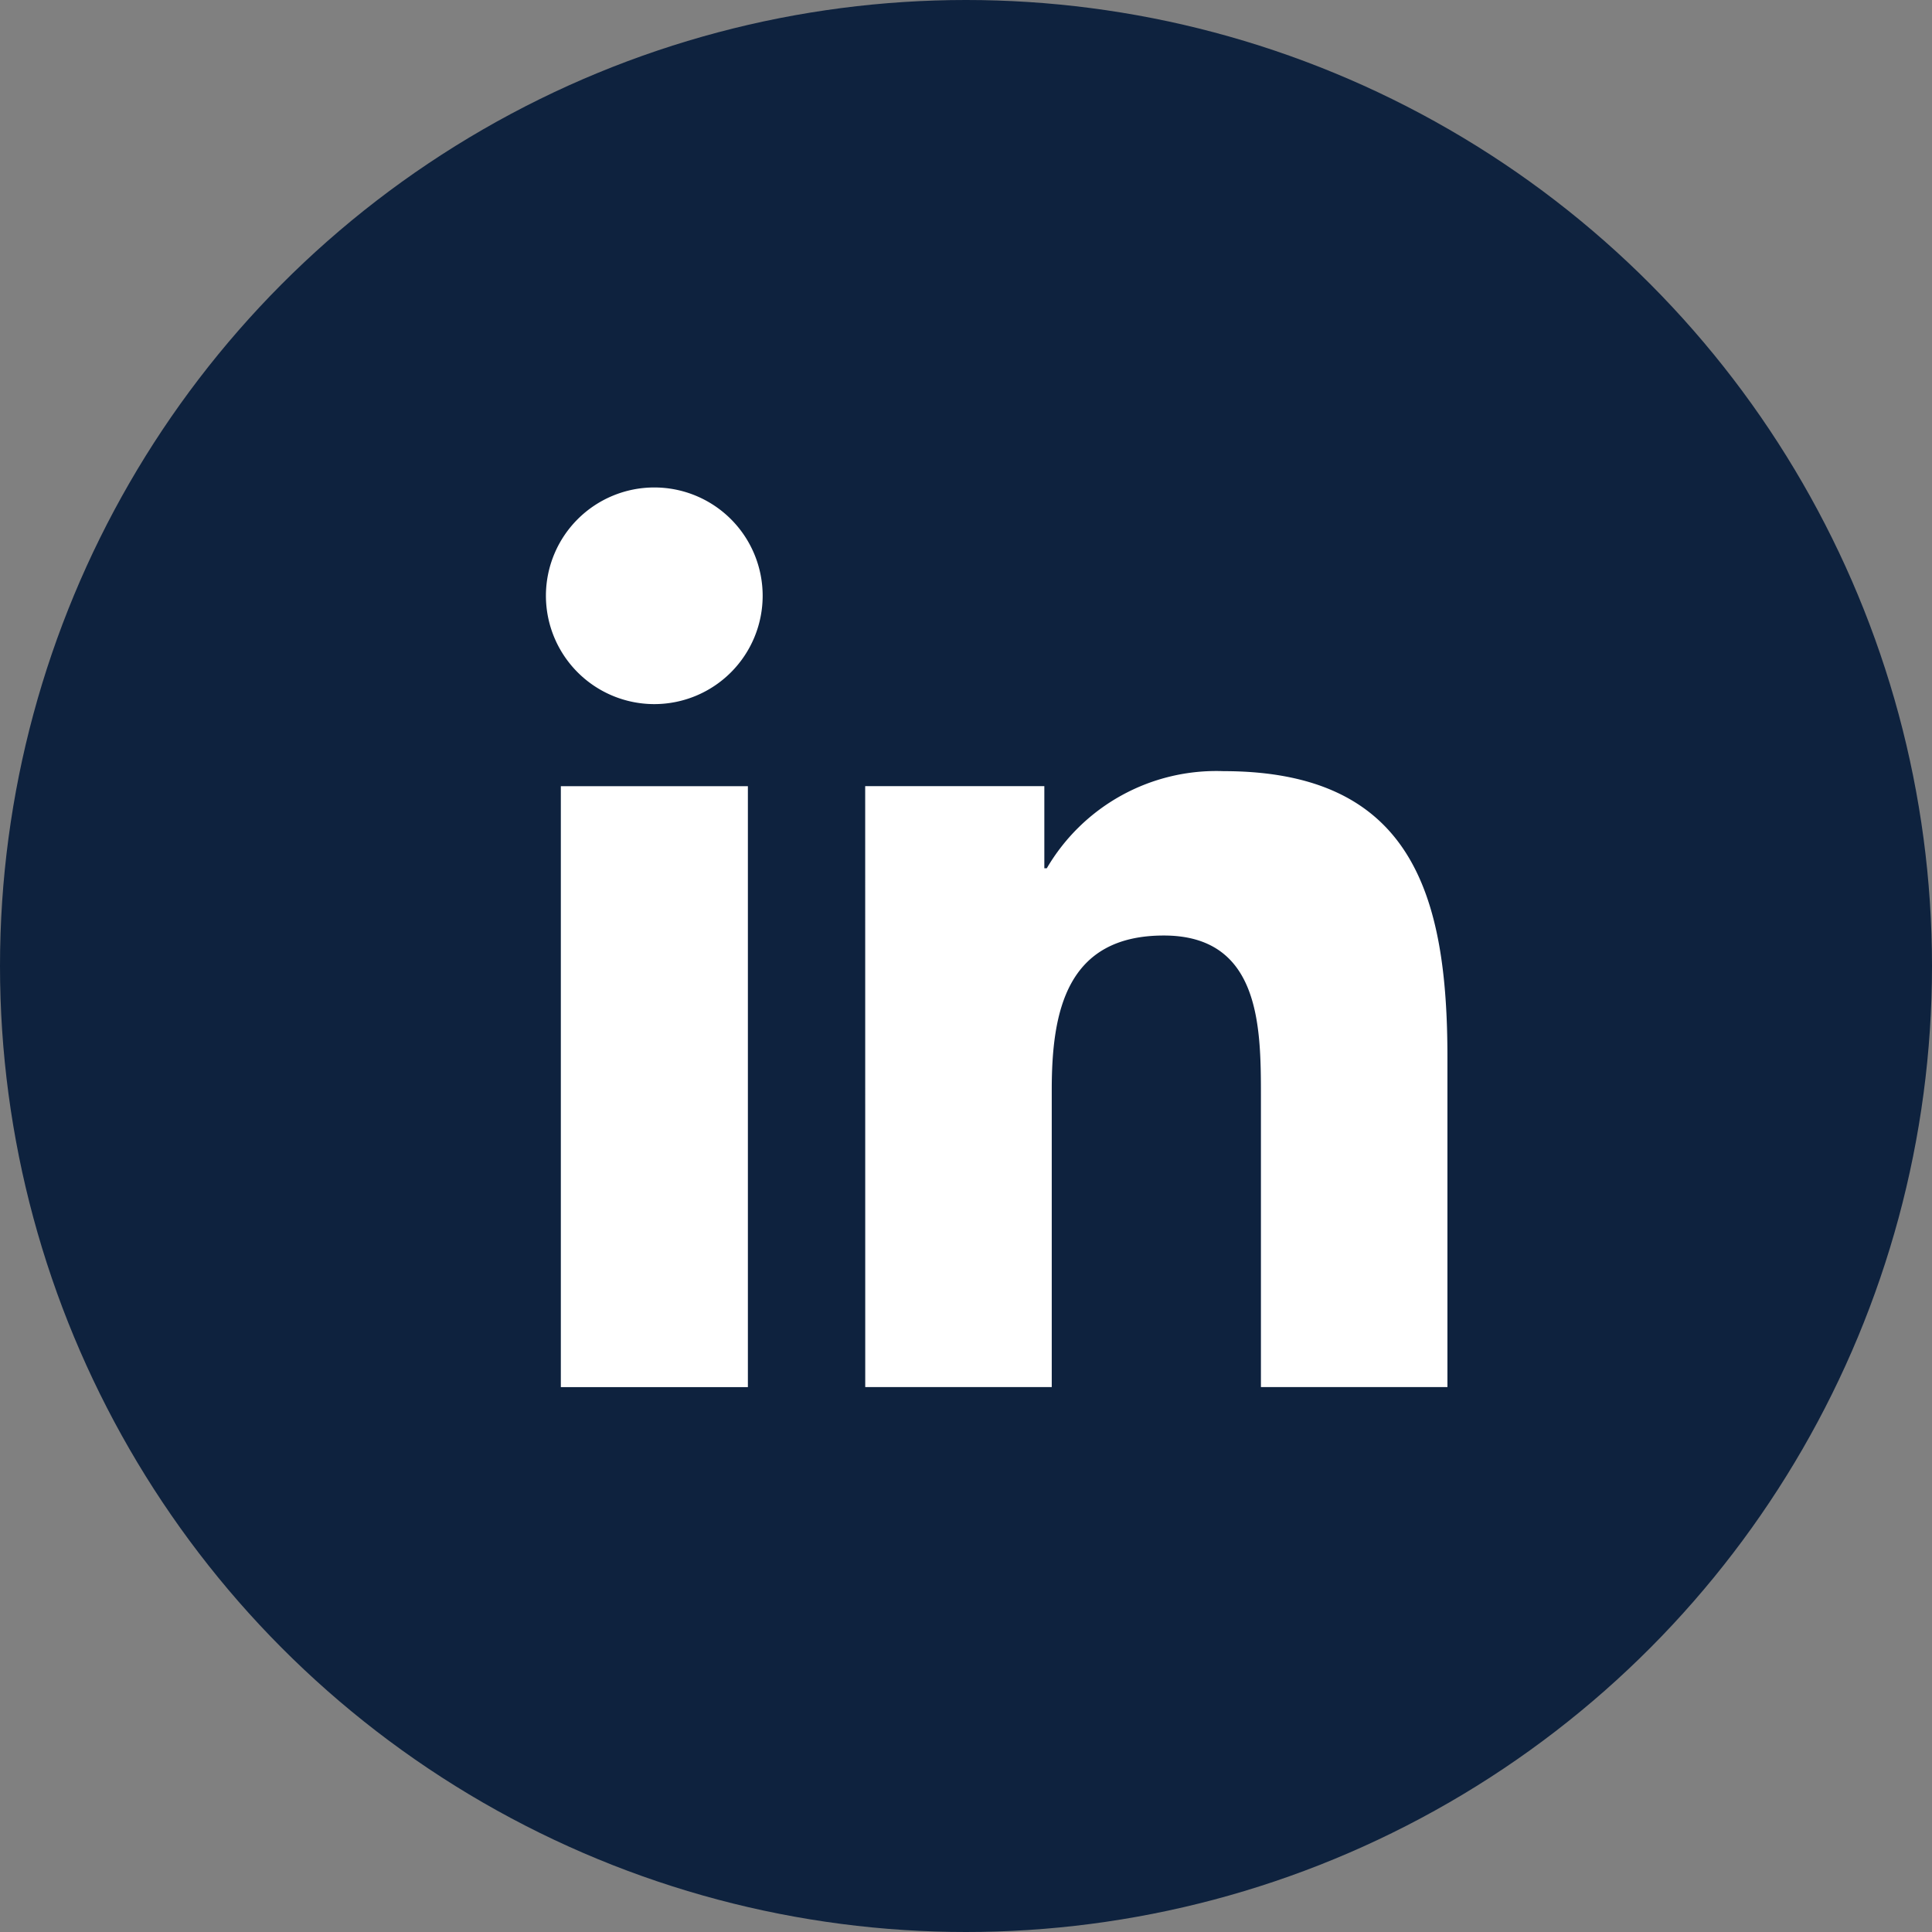
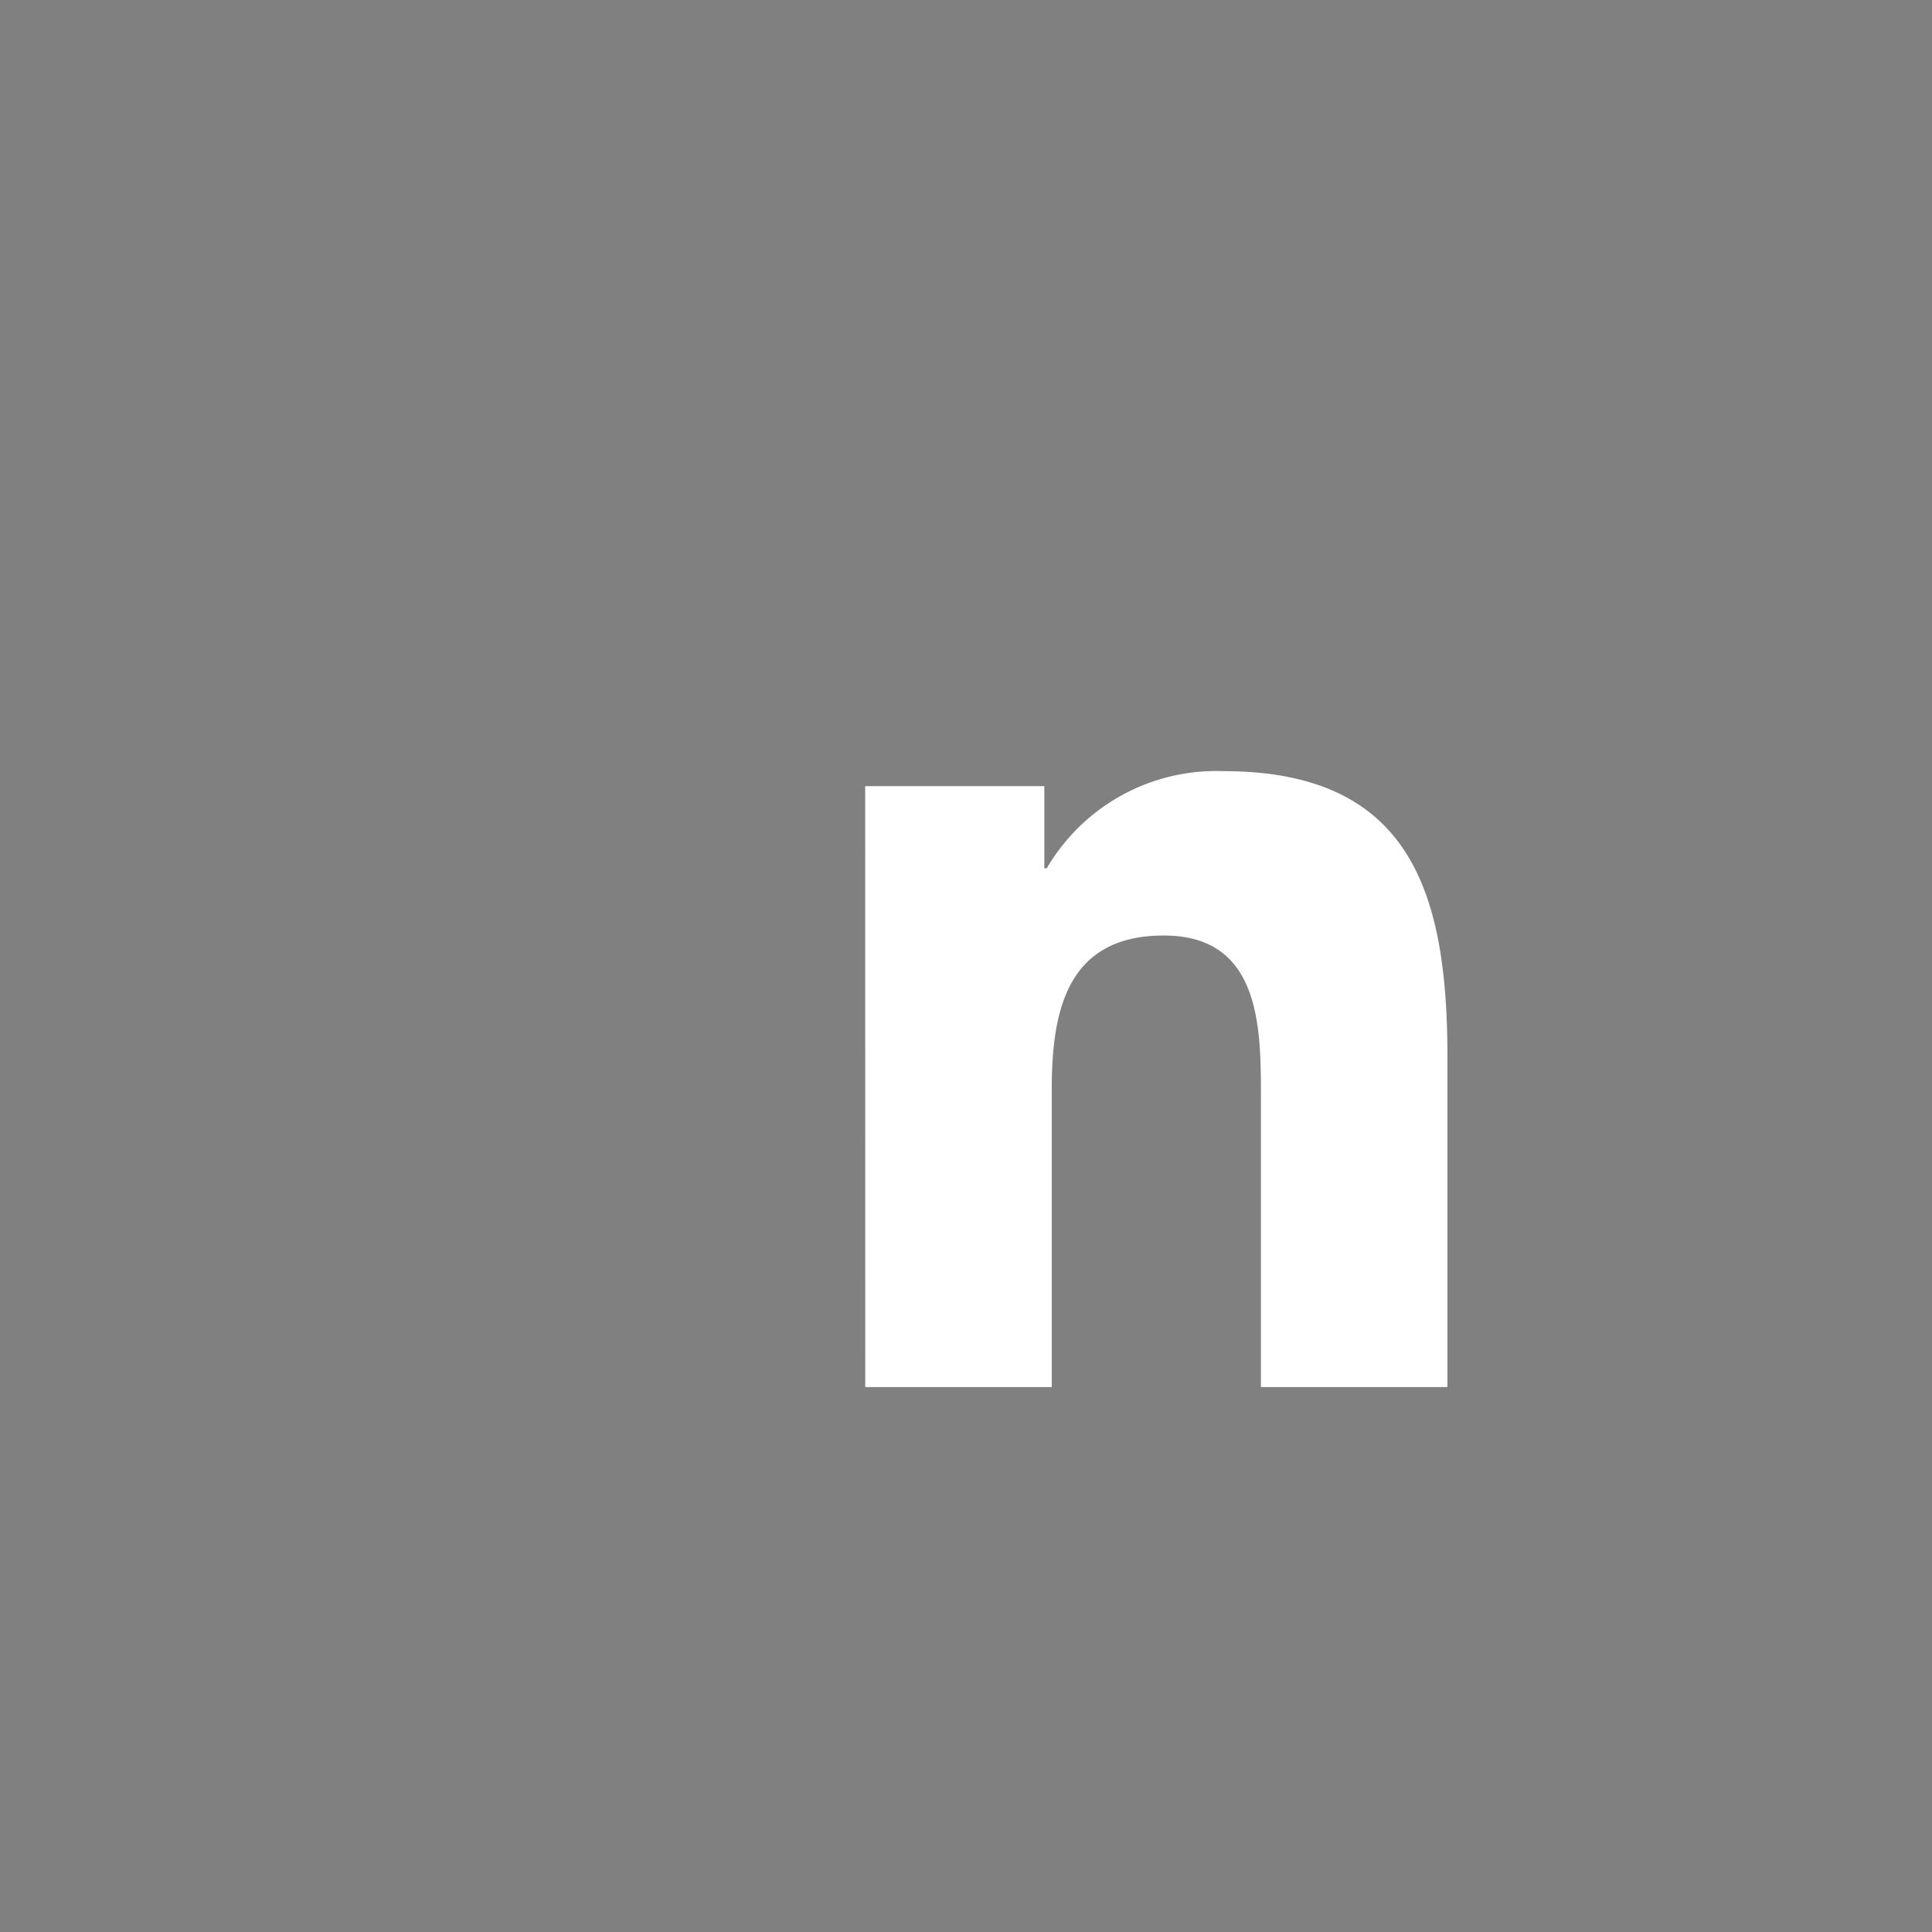
<svg xmlns="http://www.w3.org/2000/svg" id="Grupo_9360" data-name="Grupo 9360" width="39.364" height="39.364" viewBox="0 0 39.364 39.364">
  <rect x="0" y="0" width="39.364" height="39.364" fill="#808080" stroke="none" />
-   <ellipse id="Elipse_65" data-name="Elipse 65" cx="19.682" cy="19.682" rx="19.682" ry="19.682" transform="translate(0 0)" fill="#0e223e" />
-   <path id="Trazado_26908" data-name="Trazado 26908" d="M-1490.9,2415.53h3.811v12.244h-3.811Zm1.906-6.086a2.207,2.207,0,0,1,2.206,2.205,2.208,2.208,0,0,1-2.206,2.209,2.209,2.209,0,0,1-2.21-2.209,2.208,2.208,0,0,1,2.21-2.205" transform="translate(1502.327 -2399.512)" fill="#fff" />
  <path id="Trazado_26909" data-name="Trazado 26909" d="M-1486.371,2414.043h3.65v1.674h.05a4,4,0,0,1,3.6-1.979c3.852,0,4.563,2.535,4.563,5.833v6.716h-3.8v-5.952c0-1.422-.028-3.248-1.979-3.248-1.982,0-2.283,1.546-2.283,3.144v6.056h-3.8Z" transform="translate(1503.999 -2398.026)" fill="#fff" />
</svg>